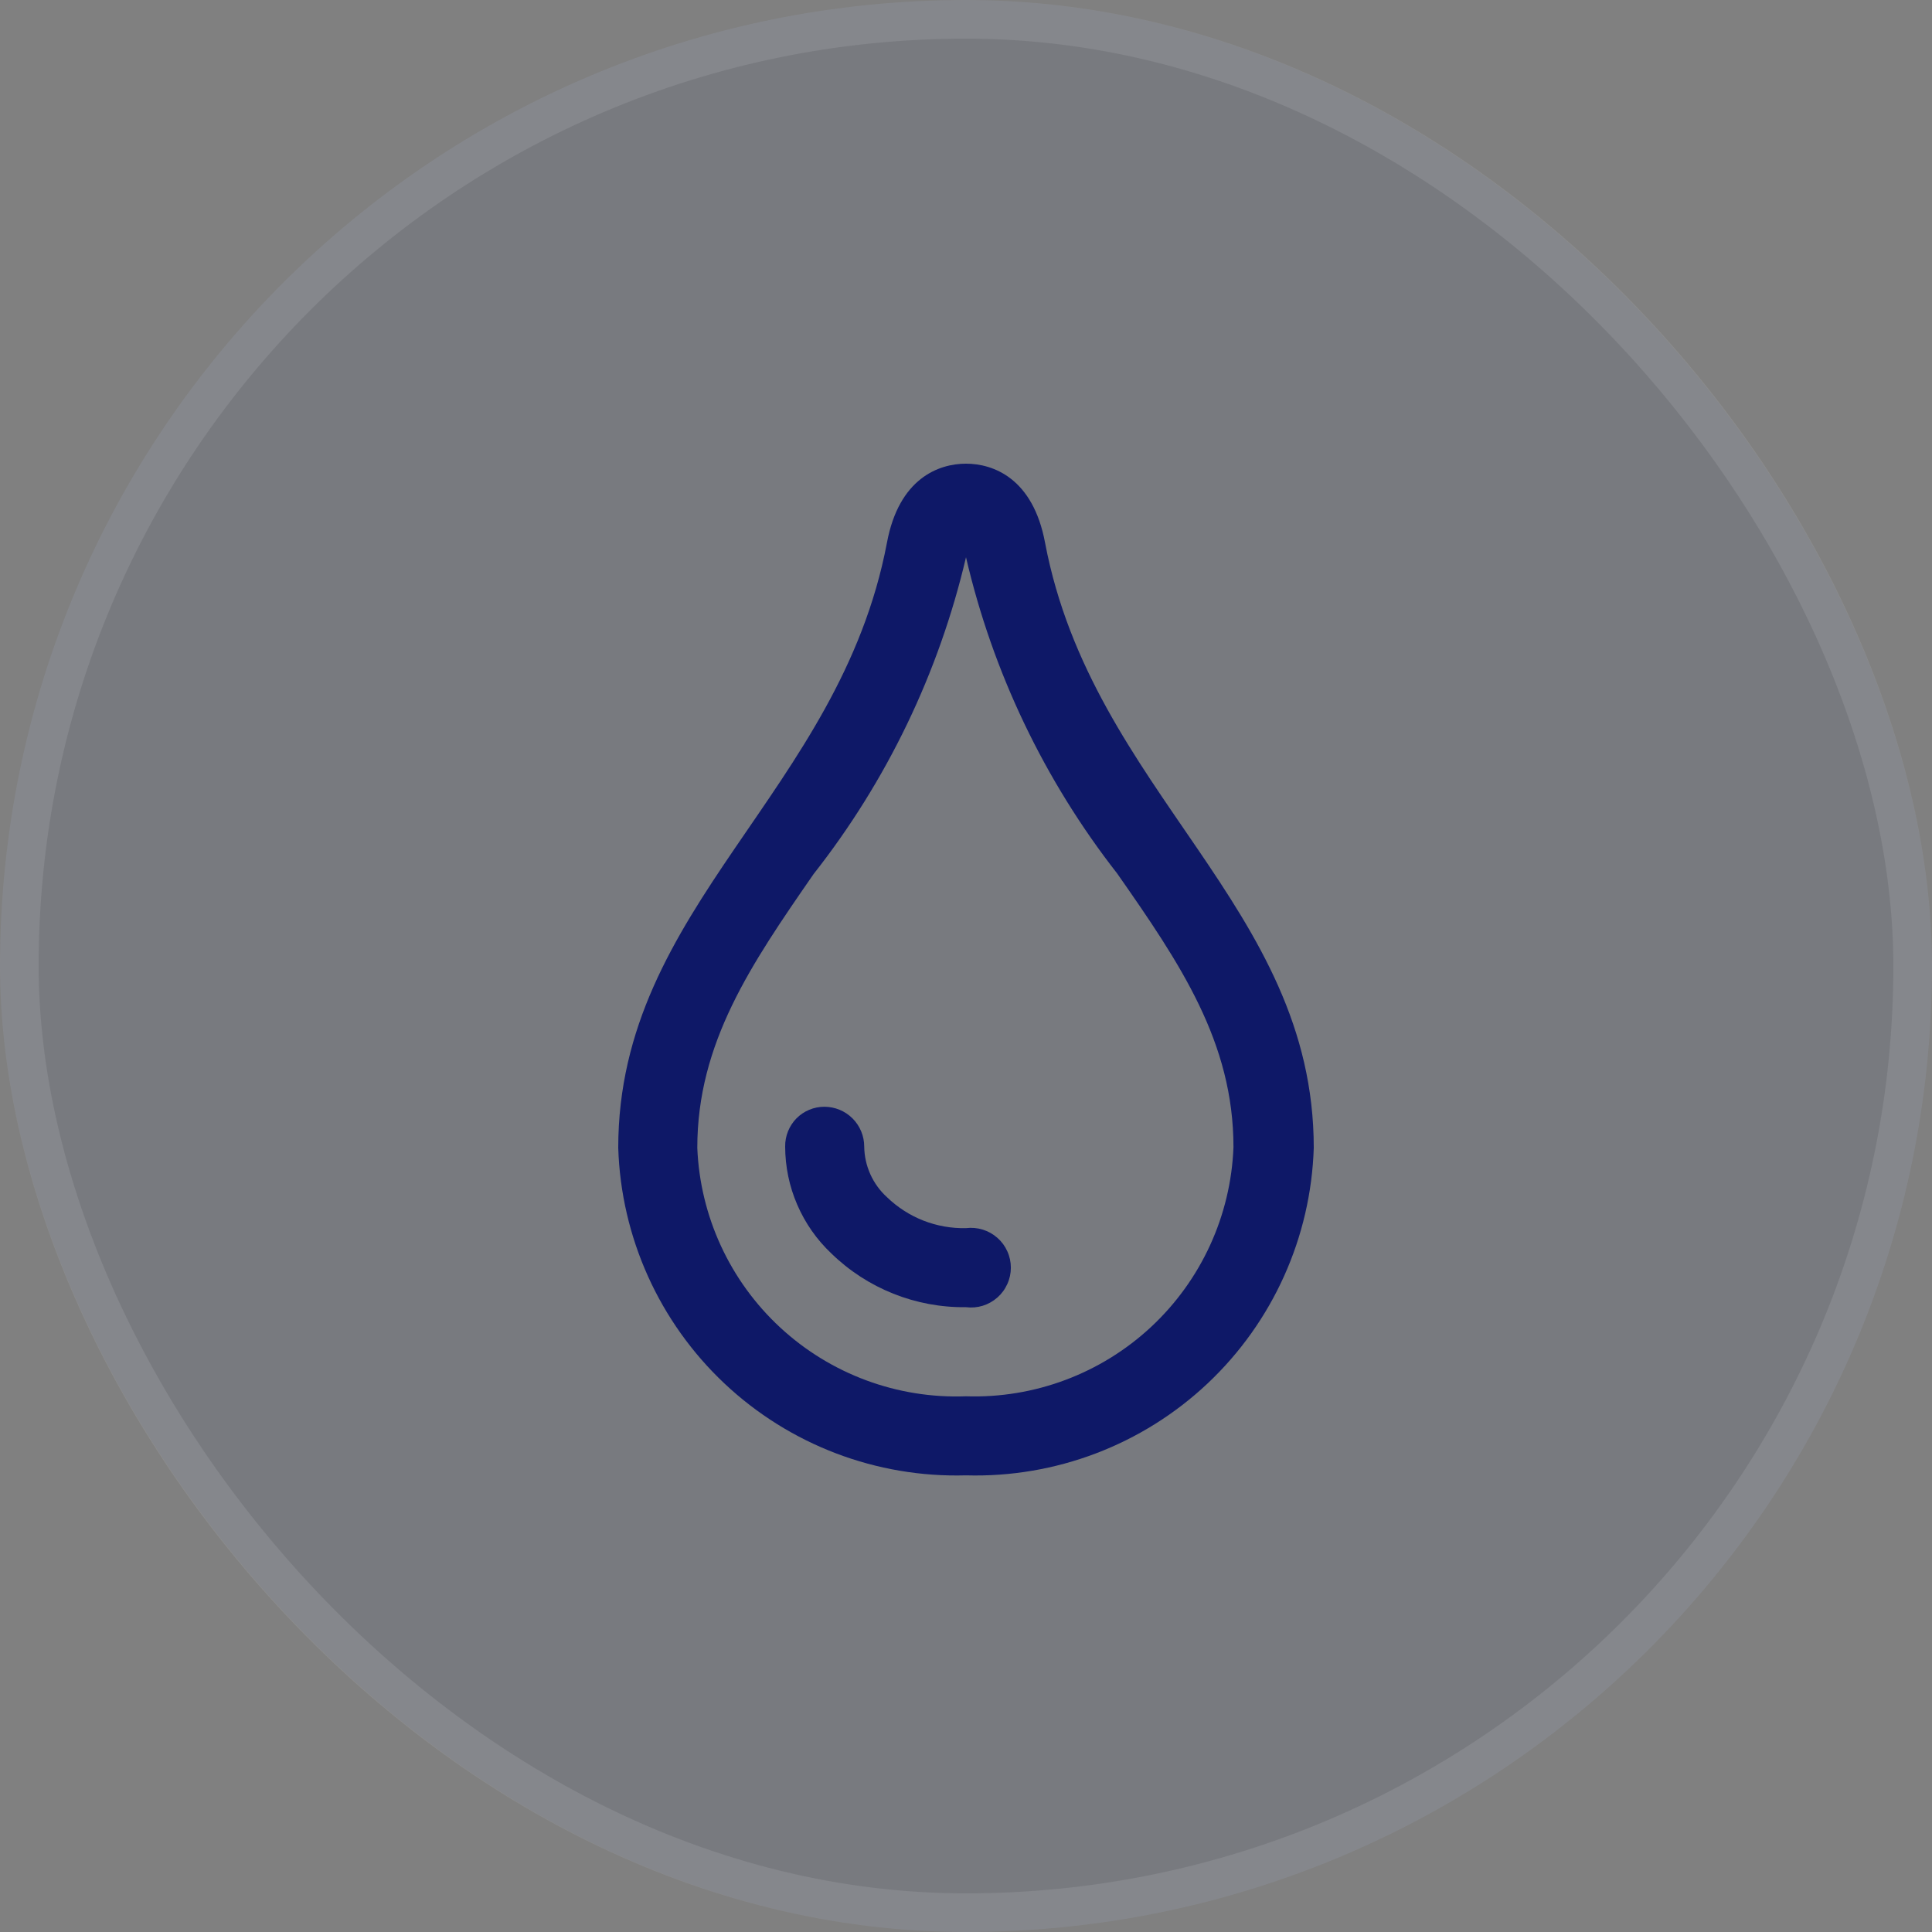
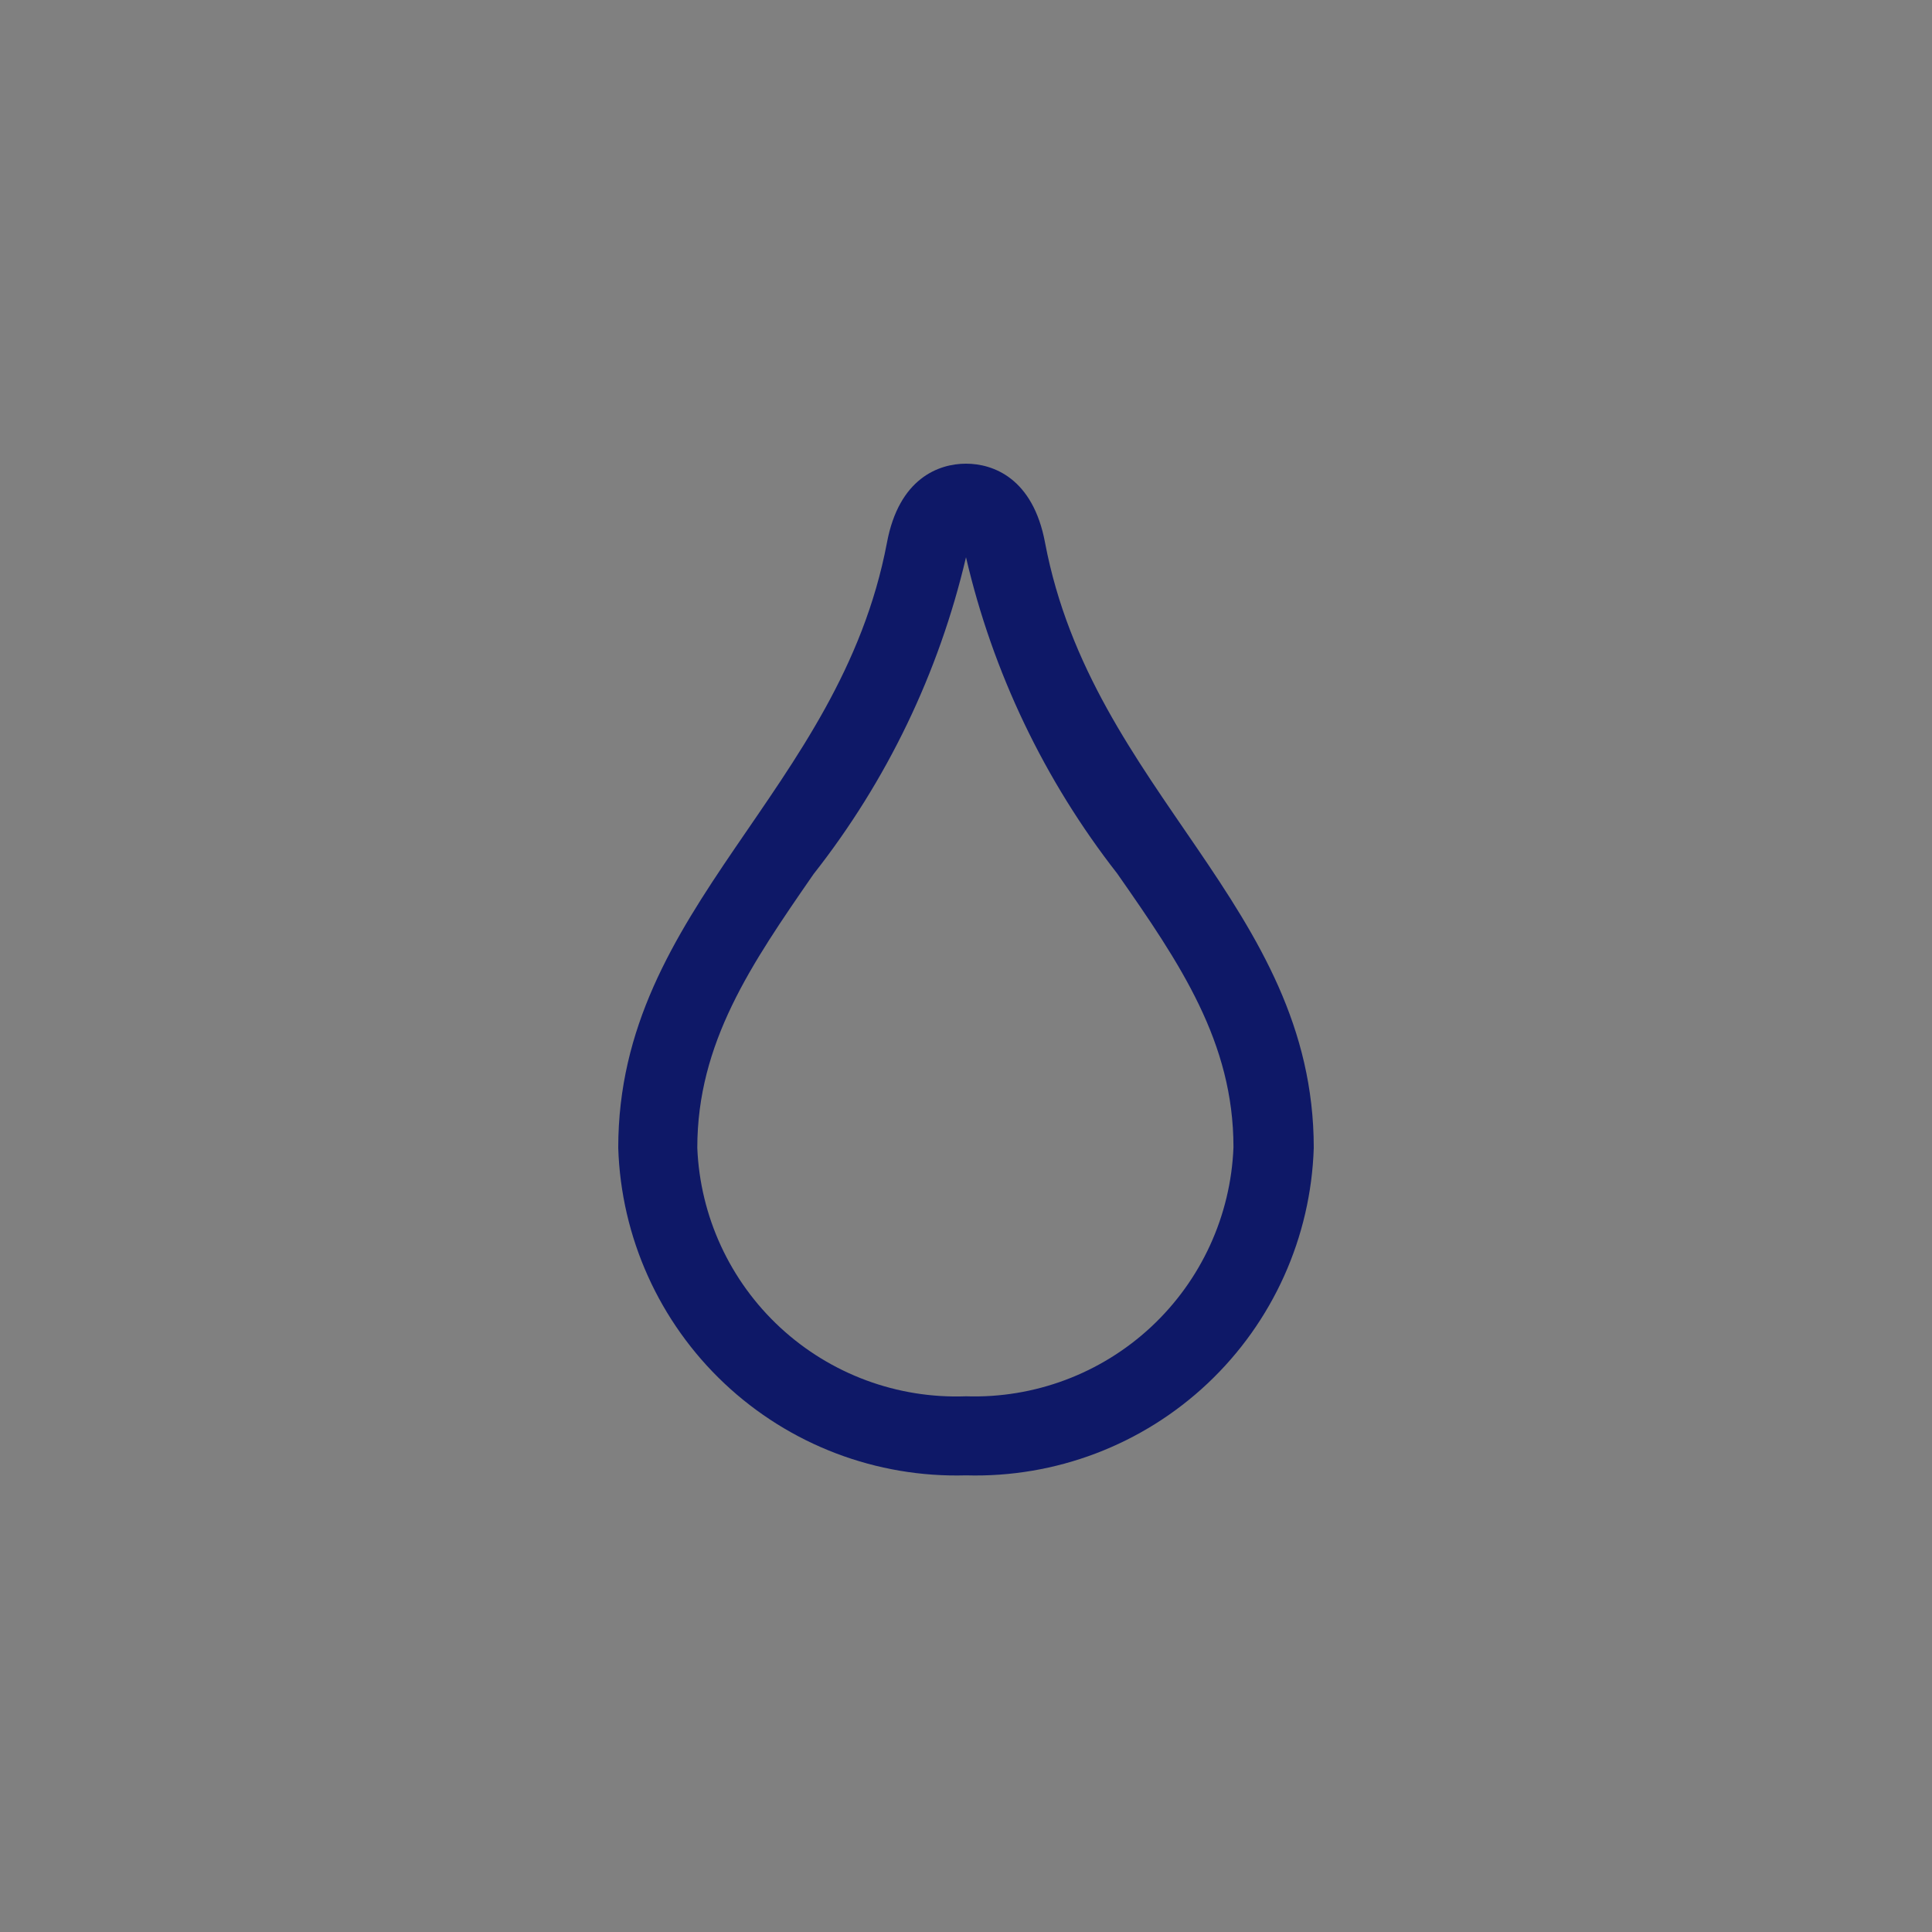
<svg xmlns="http://www.w3.org/2000/svg" width="50" height="50" viewBox="0 0 50 50" fill="none">
  <rect x="0" y="0" width="50" height="50" fill="#808080" stroke="none" />
-   <rect width="50" height="50" rx="25" fill="#182D72" fill-opacity="0.07" />
-   <rect x="0.5" y="0.5" width="49" height="49" rx="24.5" stroke="white" stroke-opacity="0.1" />
-   <path d="M25 31.784C24.623 31.793 24.248 31.726 23.897 31.589C23.546 31.451 23.226 31.245 22.955 30.983C22.772 30.817 22.625 30.614 22.524 30.389C22.423 30.164 22.369 29.92 22.366 29.674C22.366 29.4 22.257 29.138 22.064 28.945C21.87 28.751 21.608 28.643 21.335 28.643C21.2 28.643 21.067 28.669 20.943 28.721C20.818 28.773 20.706 28.849 20.611 28.945C20.517 29.041 20.443 29.155 20.393 29.28C20.343 29.405 20.318 29.539 20.32 29.674C20.321 30.191 20.427 30.704 20.633 31.179C20.838 31.655 21.138 32.083 21.515 32.439C22.446 33.346 23.7 33.846 25 33.83C25.145 33.848 25.293 33.836 25.433 33.793C25.572 33.75 25.701 33.677 25.811 33.581C25.921 33.484 26.009 33.365 26.069 33.231C26.13 33.098 26.161 32.953 26.161 32.807C26.161 32.661 26.13 32.516 26.069 32.383C26.009 32.249 25.921 32.13 25.811 32.034C25.701 31.937 25.572 31.865 25.433 31.822C25.293 31.779 25.145 31.766 25 31.784Z" fill="#0E1867" />
  <path d="M27.046 14.046C26.735 12.376 25.704 12 25 12C24.296 12 23.265 12.376 22.954 14.046C21.727 20.509 16 23.454 16 29.706C16.073 32.022 17.061 34.215 18.748 35.804C20.435 37.393 22.683 38.248 25 38.182C27.317 38.248 29.565 37.393 31.252 35.804C32.939 34.215 33.927 32.022 34 29.706C34 23.454 28.273 20.509 27.046 14.046ZM25 36.136C23.226 36.203 21.498 35.563 20.194 34.358C18.89 33.152 18.118 31.479 18.046 29.706C18.046 26.989 19.436 24.96 21.056 22.62C22.953 20.208 24.299 17.41 25 14.422C25.693 17.401 27.028 20.193 28.911 22.604C30.547 24.944 31.922 26.973 31.922 29.689C31.854 31.46 31.087 33.132 29.791 34.34C28.494 35.548 26.771 36.194 25 36.136Z" fill="#0E1867" />
</svg>